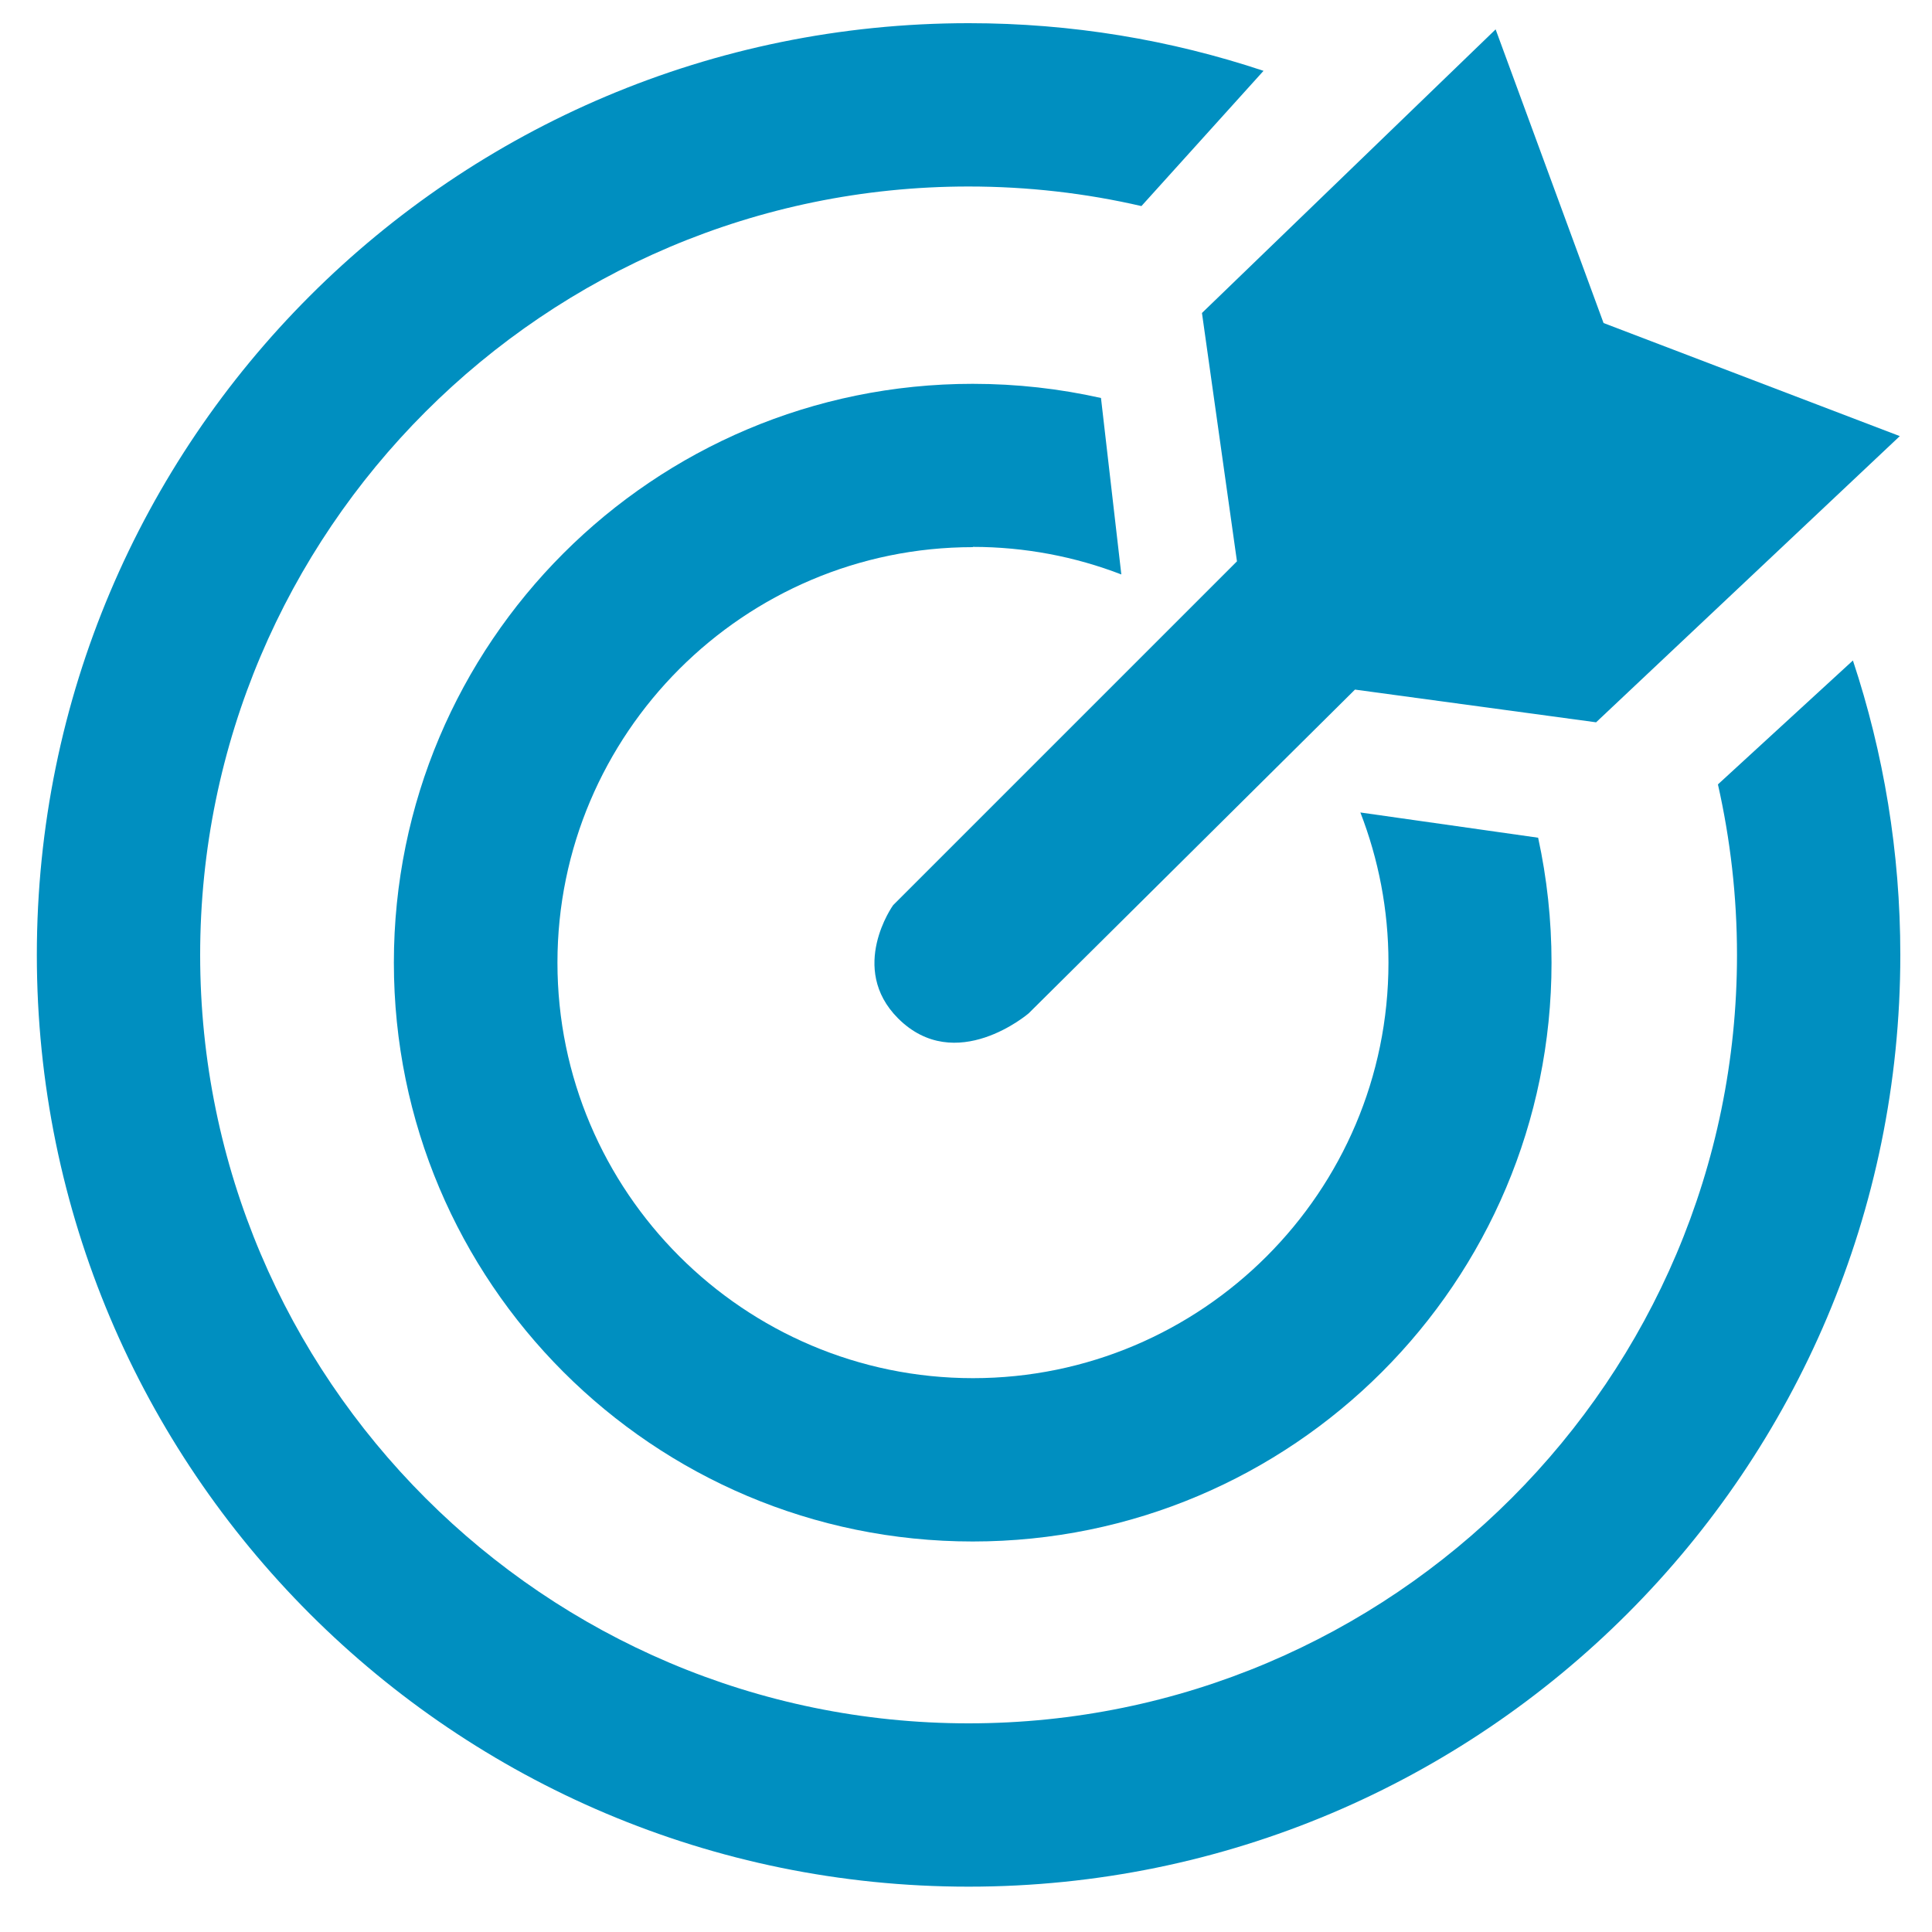
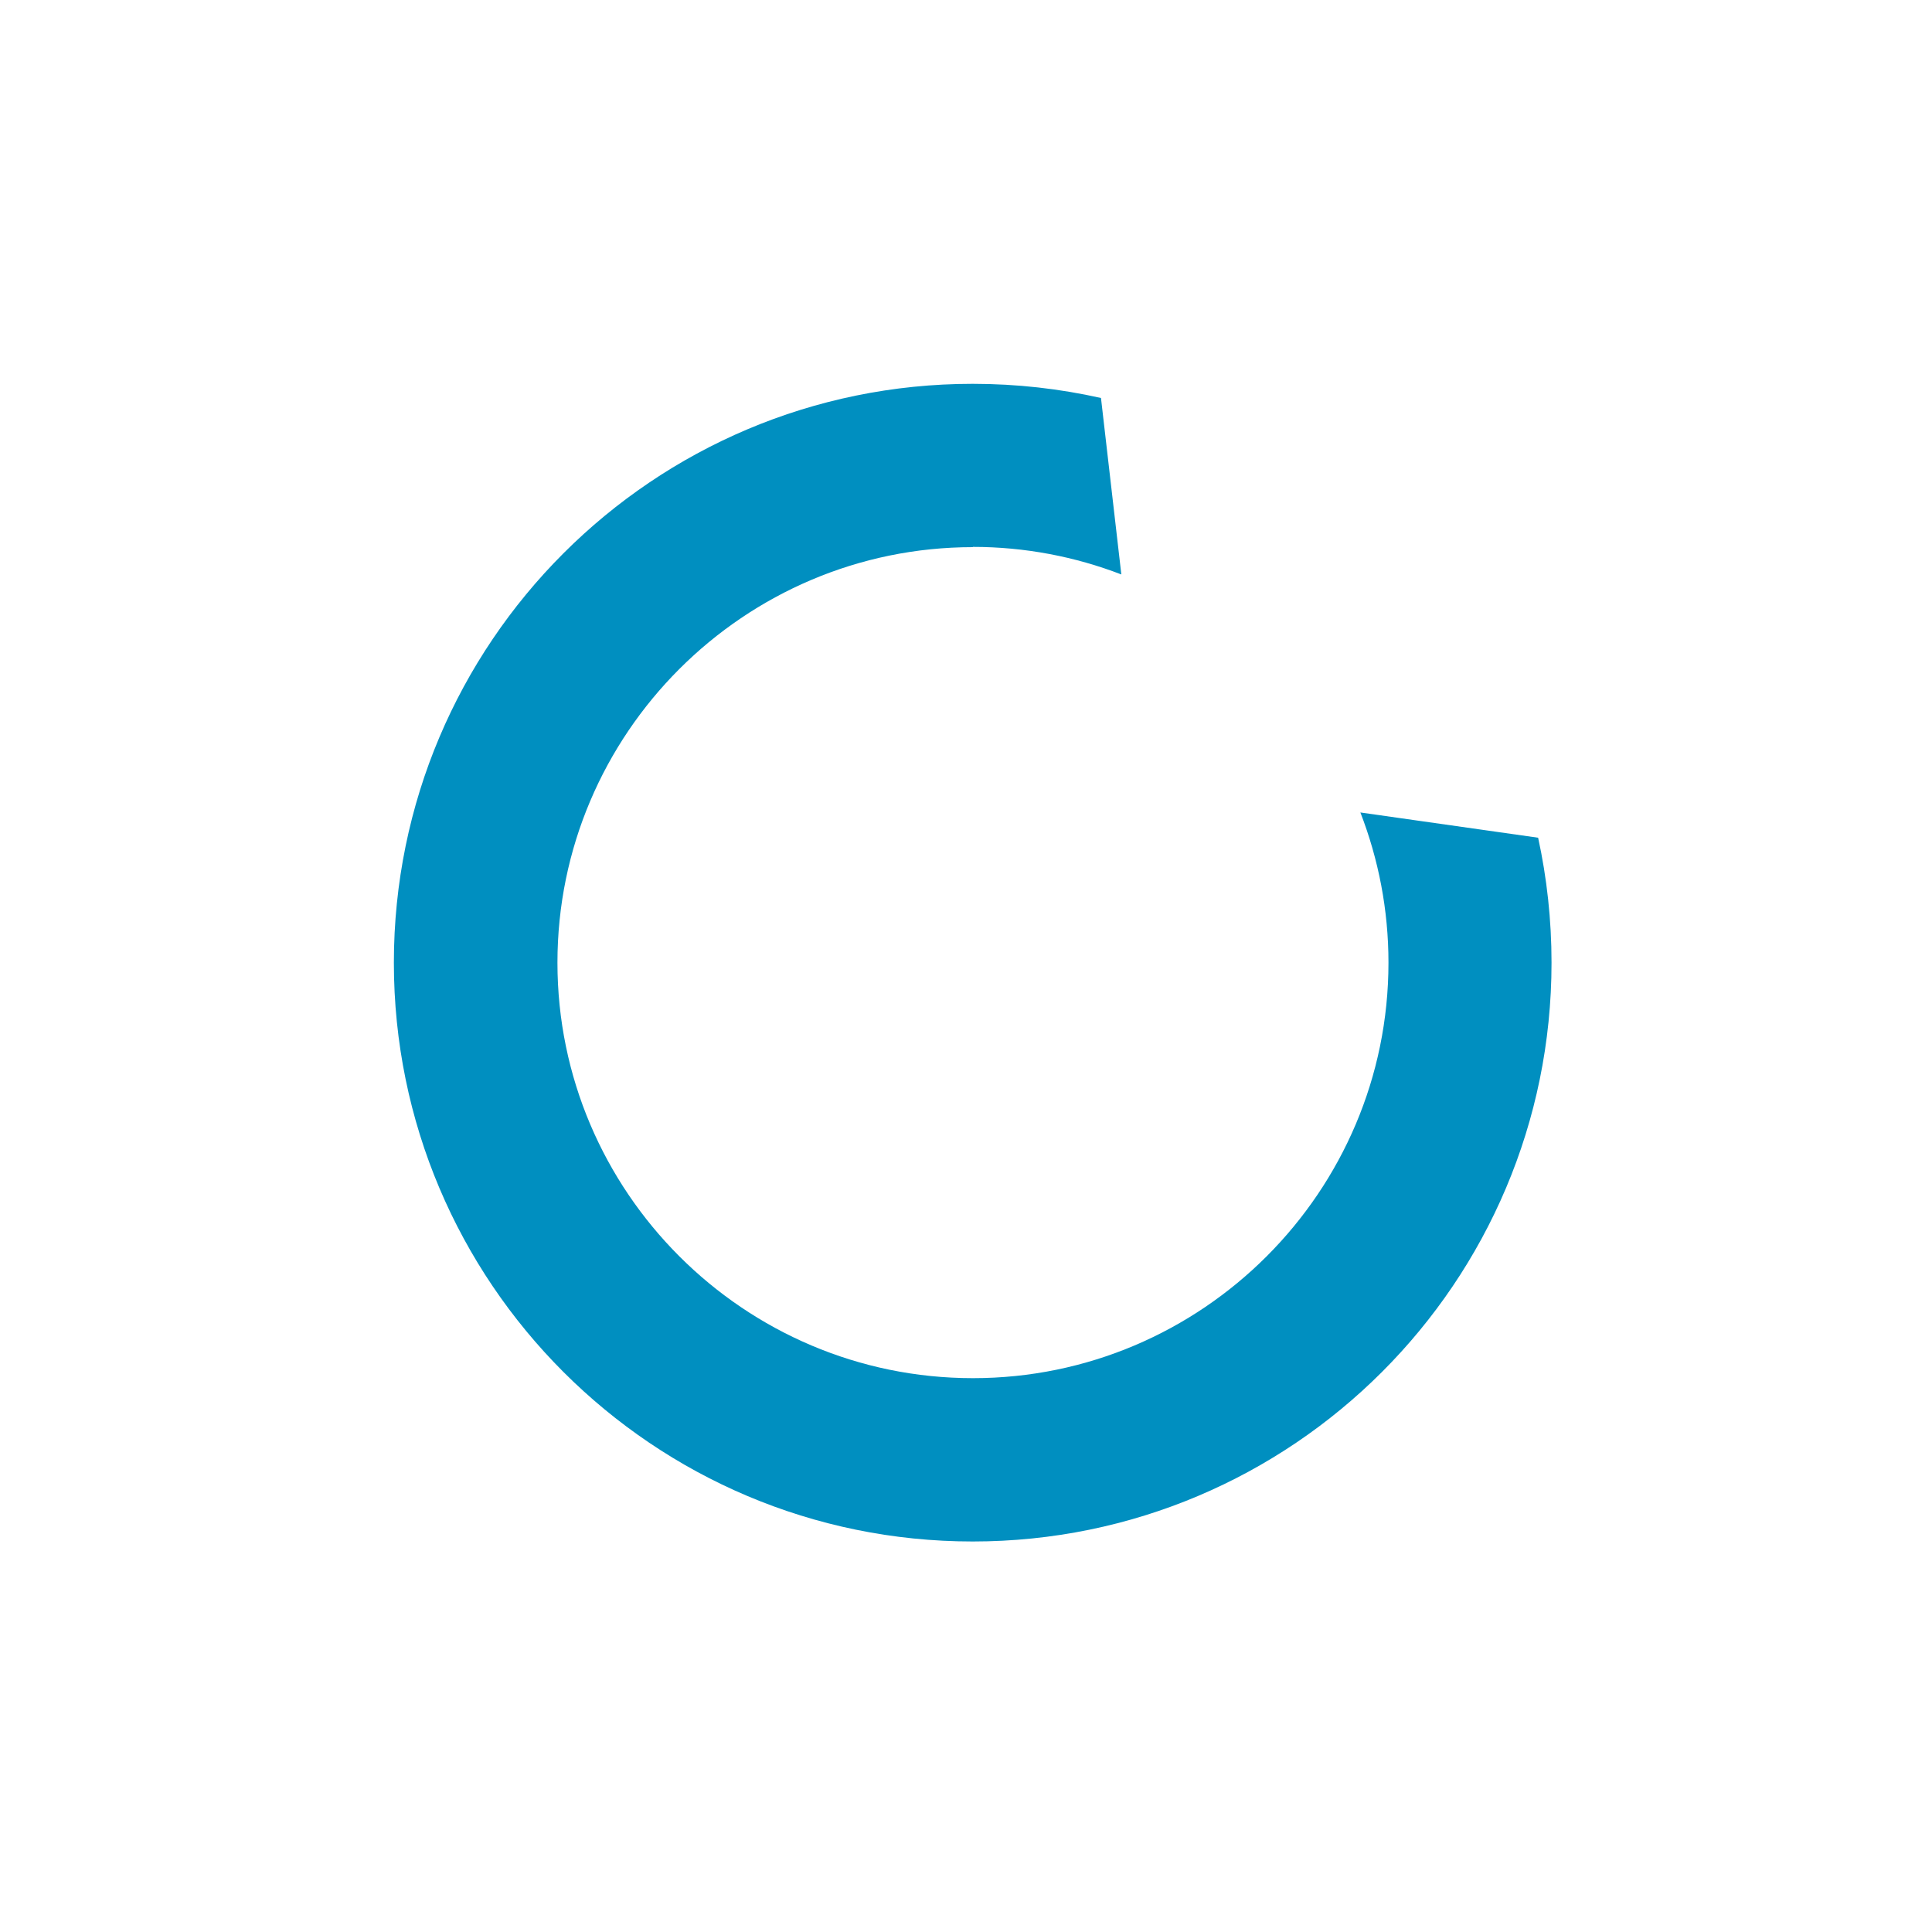
<svg xmlns="http://www.w3.org/2000/svg" id="Layer_1" viewBox="0 0 75 75">
  <defs>
    <style>.cls-1{fill:#008fc0;}</style>
  </defs>
-   <path class="cls-1" d="m71.93,25.64l-5.24,4.81c.48,2.13.74,4.34.74,6.62,0,16.45-13.38,29.83-29.83,29.83S7.77,53.52,7.77,37.07,21.15,7.24,37.6,7.24c2.3,0,4.55.26,6.71.76l4.74-5.25c-3.6-1.2-7.44-1.85-11.44-1.85C17.62.9,1.43,17.09,1.43,37.07s16.2,36.17,36.17,36.17,36.17-16.2,36.17-36.17c0-4-.65-7.84-1.84-11.43Z" />
  <path class="cls-1" d="m37.76,21.23c2.03,0,3.98.38,5.77,1.07l-.79-6.85c-1.6-.36-3.27-.55-4.98-.55-12.41,0-22.47,10.06-22.47,22.47s10.06,22.47,22.47,22.47,22.47-10.06,22.47-22.47c0-1.66-.18-3.29-.52-4.85l-6.9-.98c.7,1.81,1.09,3.77,1.09,5.83,0,8.9-7.24,16.13-16.13,16.13s-16.13-7.24-16.13-16.13,7.24-16.13,16.13-16.13Z" />
-   <path class="cls-1" d="m48.02,21.79l-13.35,13.35s-1.75,2.44.19,4.39c2.24,2.24,5.07-.19,5.07-.19l12.67-12.57,9.36,1.27,11.79-11.11-11.5-4.39-4.19-11.4-11.4,11.01,1.36,9.65Z" />
</svg>